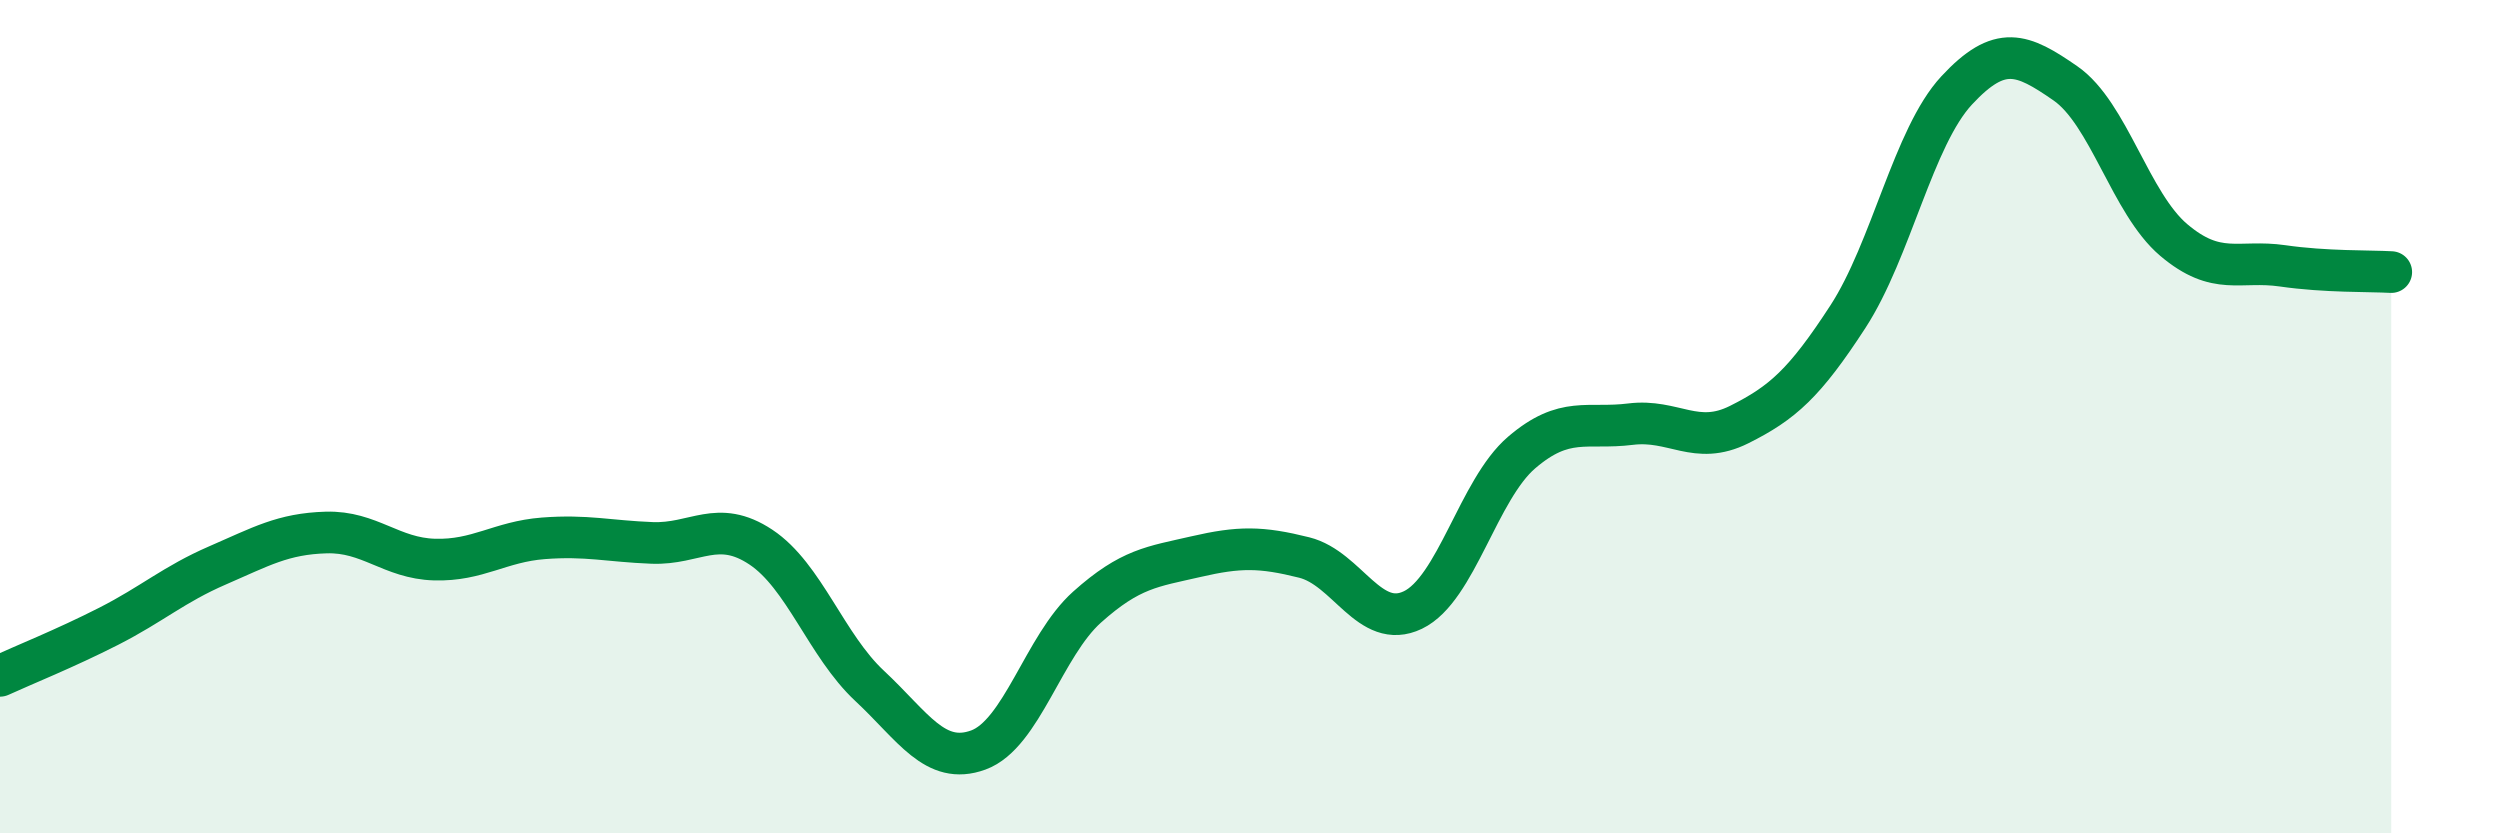
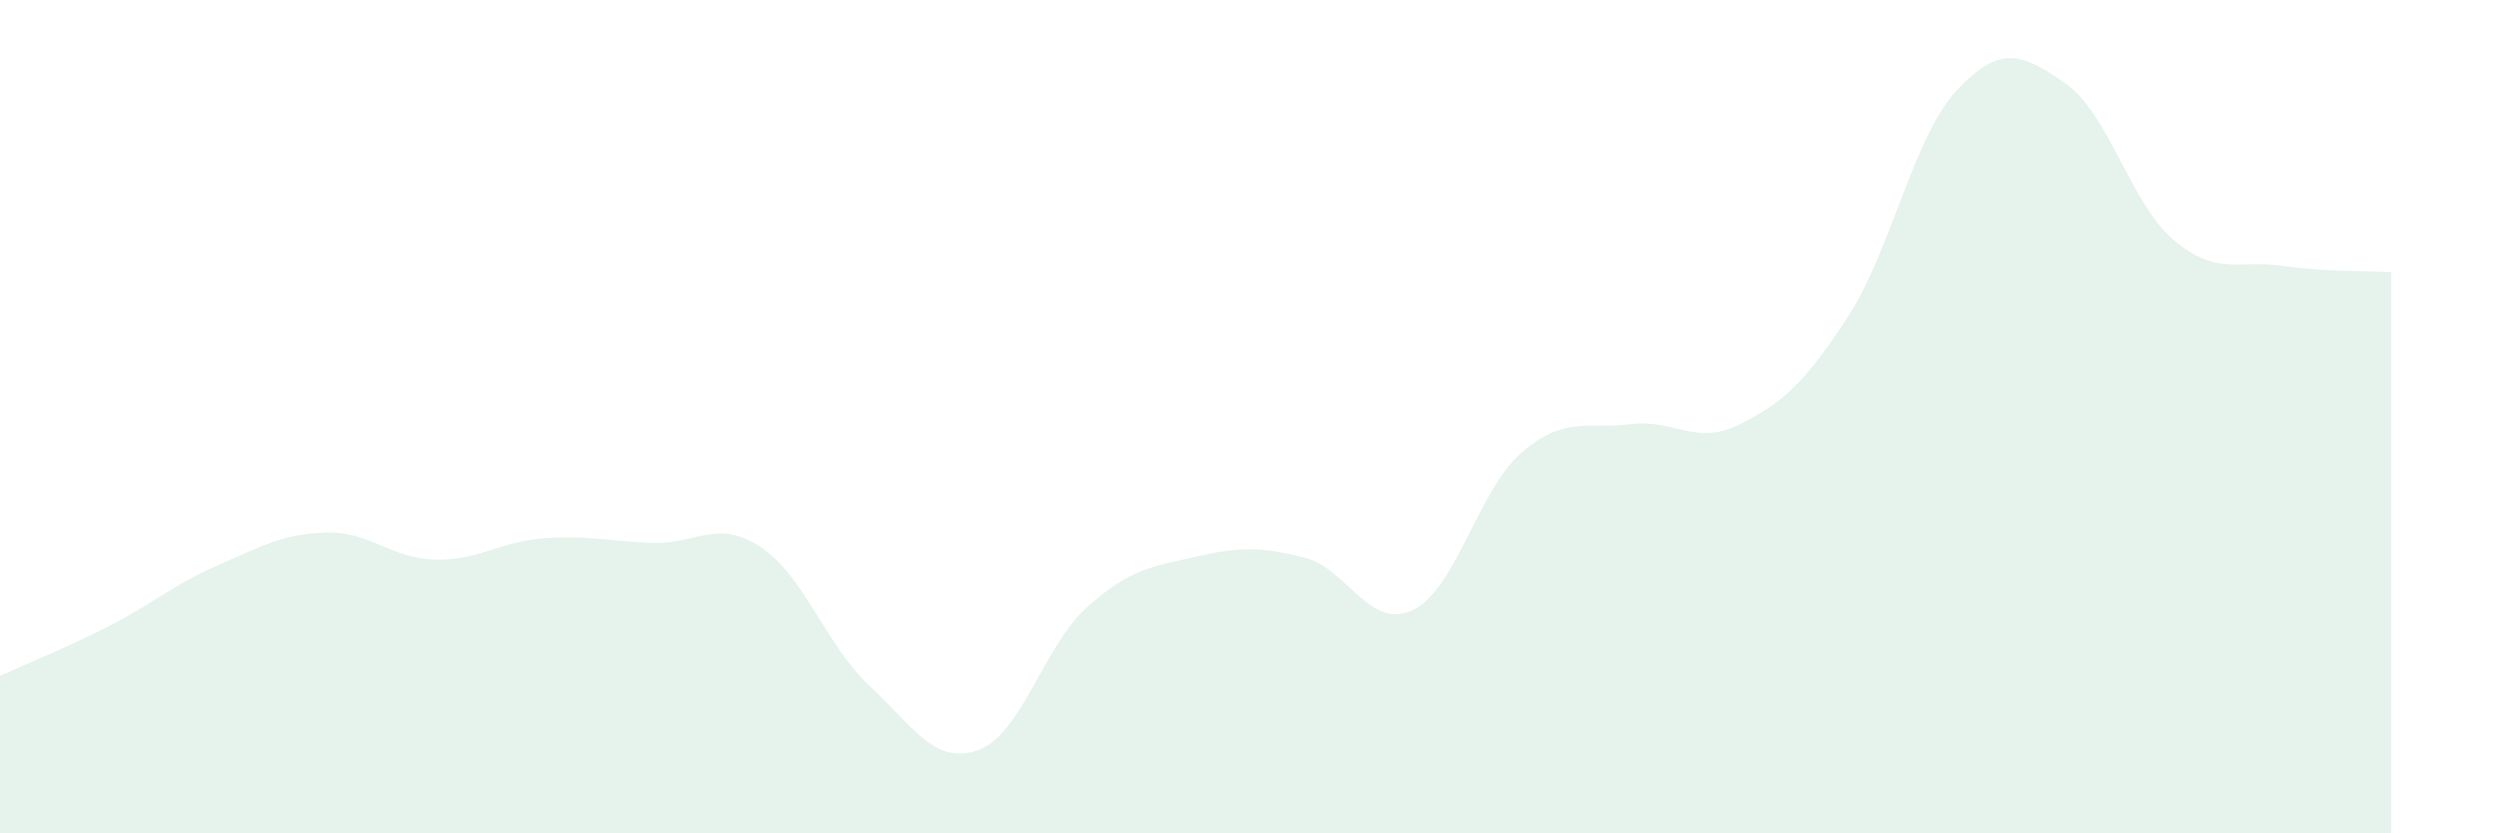
<svg xmlns="http://www.w3.org/2000/svg" width="60" height="20" viewBox="0 0 60 20">
  <path d="M 0,16.22 C 0.52,15.98 1.57,15.56 2.61,15.03 C 3.65,14.5 4.18,14.02 5.22,13.57 C 6.26,13.12 6.79,12.81 7.83,12.78 C 8.87,12.75 9.39,13.4 10.43,13.43 C 11.47,13.46 12,13 13.04,12.92 C 14.08,12.84 14.61,12.99 15.65,13.03 C 16.69,13.07 17.22,12.44 18.26,13.13 C 19.3,13.82 19.83,15.49 20.87,16.46 C 21.91,17.43 22.44,18.38 23.48,18 C 24.52,17.62 25.05,15.5 26.09,14.57 C 27.13,13.64 27.66,13.6 28.7,13.36 C 29.74,13.12 30.26,13.12 31.3,13.38 C 32.34,13.64 32.87,15.14 33.91,14.64 C 34.95,14.14 35.48,11.75 36.52,10.86 C 37.56,9.97 38.09,10.31 39.13,10.18 C 40.17,10.05 40.7,10.71 41.74,10.19 C 42.78,9.67 43.31,9.2 44.35,7.6 C 45.39,6 45.92,3.29 46.96,2.17 C 48,1.05 48.53,1.28 49.57,2 C 50.61,2.72 51.13,4.88 52.17,5.76 C 53.21,6.64 53.74,6.23 54.78,6.38 C 55.82,6.53 56.87,6.5 57.39,6.53L57.39 20L0 20Z" fill="#008740" opacity="0.1" stroke-linecap="round" stroke-linejoin="round" />
-   <path d="M 0,16.22 C 0.52,15.98 1.57,15.56 2.61,15.03 C 3.65,14.5 4.18,14.02 5.22,13.57 C 6.26,13.12 6.79,12.81 7.83,12.78 C 8.87,12.75 9.39,13.4 10.43,13.43 C 11.47,13.46 12,13 13.04,12.92 C 14.08,12.84 14.61,12.99 15.65,13.03 C 16.69,13.07 17.22,12.44 18.26,13.13 C 19.3,13.82 19.83,15.49 20.87,16.46 C 21.91,17.43 22.44,18.38 23.48,18 C 24.52,17.62 25.05,15.5 26.09,14.57 C 27.13,13.64 27.66,13.6 28.7,13.36 C 29.74,13.12 30.26,13.12 31.3,13.38 C 32.34,13.64 32.87,15.14 33.91,14.64 C 34.95,14.14 35.48,11.75 36.52,10.86 C 37.56,9.97 38.09,10.31 39.13,10.18 C 40.17,10.05 40.7,10.71 41.74,10.19 C 42.78,9.67 43.31,9.2 44.35,7.6 C 45.39,6 45.92,3.29 46.96,2.17 C 48,1.05 48.53,1.28 49.57,2 C 50.61,2.72 51.13,4.88 52.17,5.76 C 53.21,6.64 53.74,6.23 54.78,6.38 C 55.82,6.53 56.87,6.5 57.39,6.53" stroke="#008740" stroke-width="1" fill="none" stroke-linecap="round" stroke-linejoin="round" />
</svg>